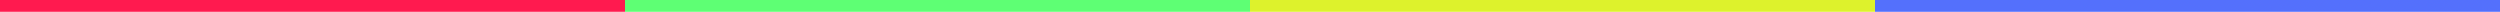
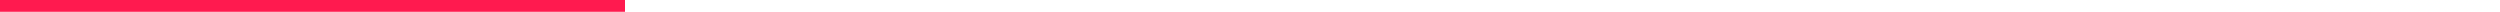
<svg xmlns="http://www.w3.org/2000/svg" width="212" height="1" viewBox="0 0 212 1" fill="none">
  <path d="M0 0H53" stroke="#FF1A4F" stroke-width="2" />
-   <path d="M53 0H106" stroke="#5EFF74" stroke-width="2" />
-   <path d="M106 0H159" stroke="#DDF22C" stroke-width="2" />
-   <path d="M159 0H212" stroke="#5470FC" stroke-width="2" />
</svg>